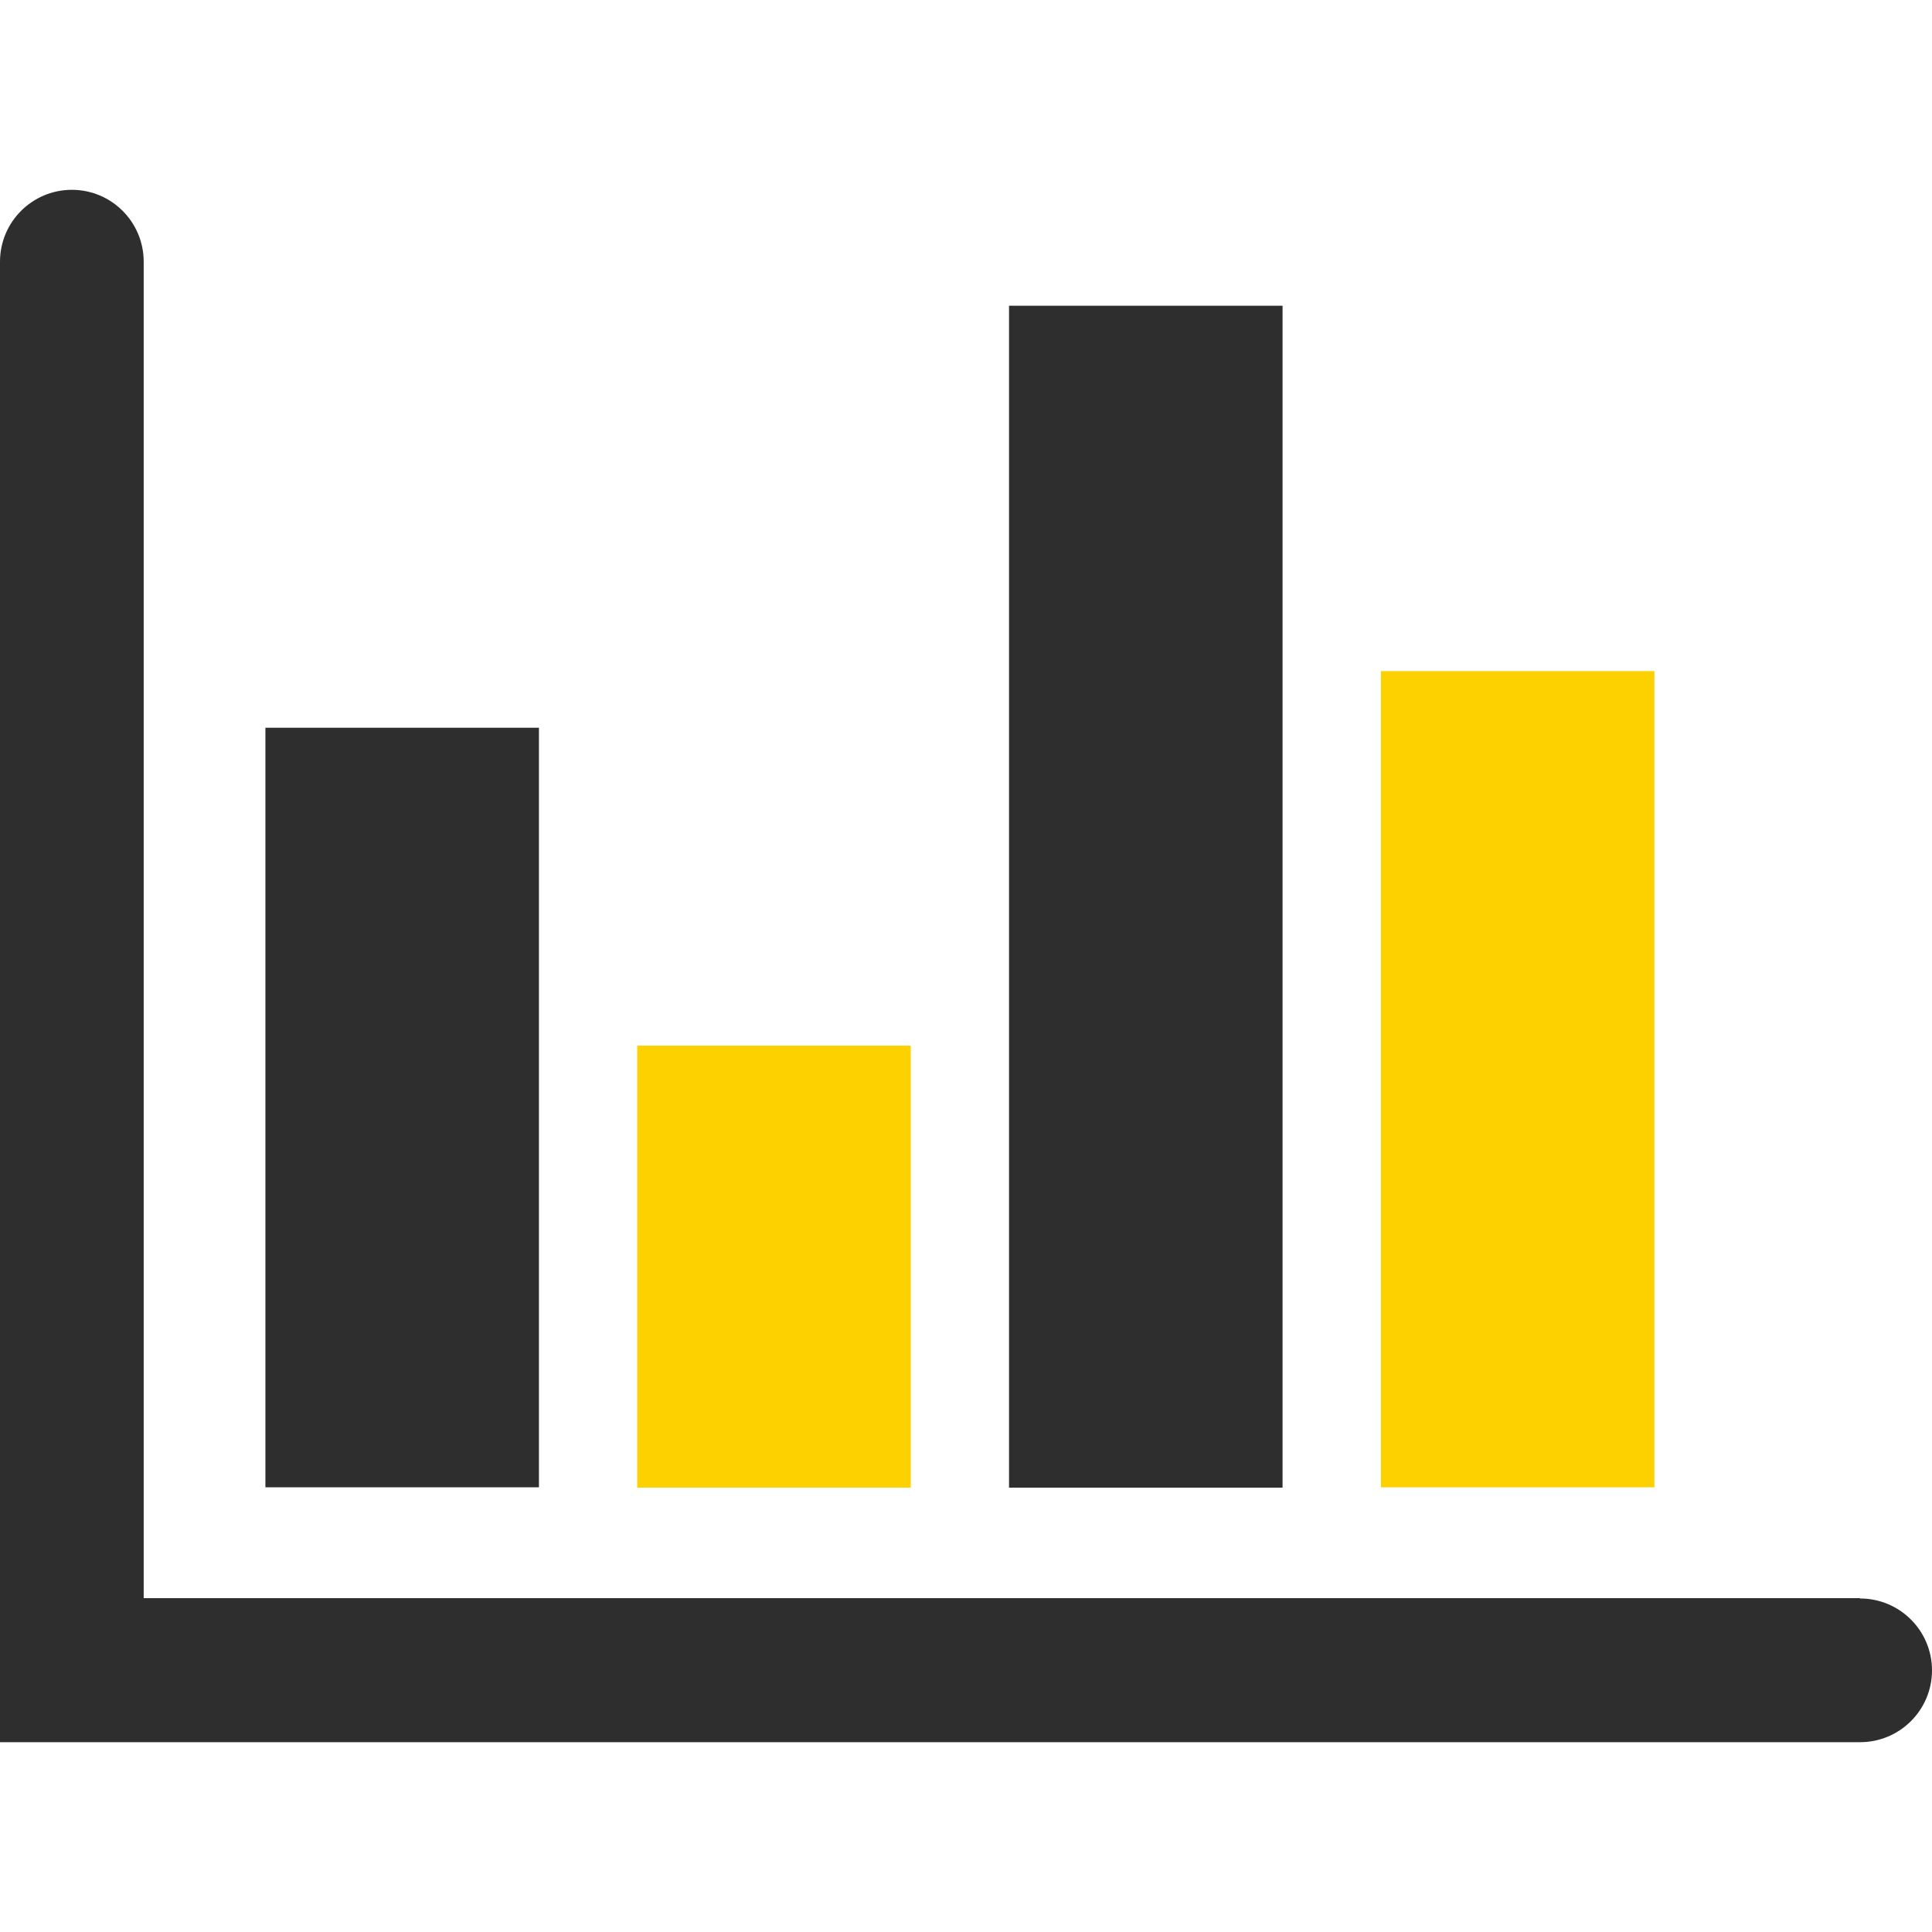
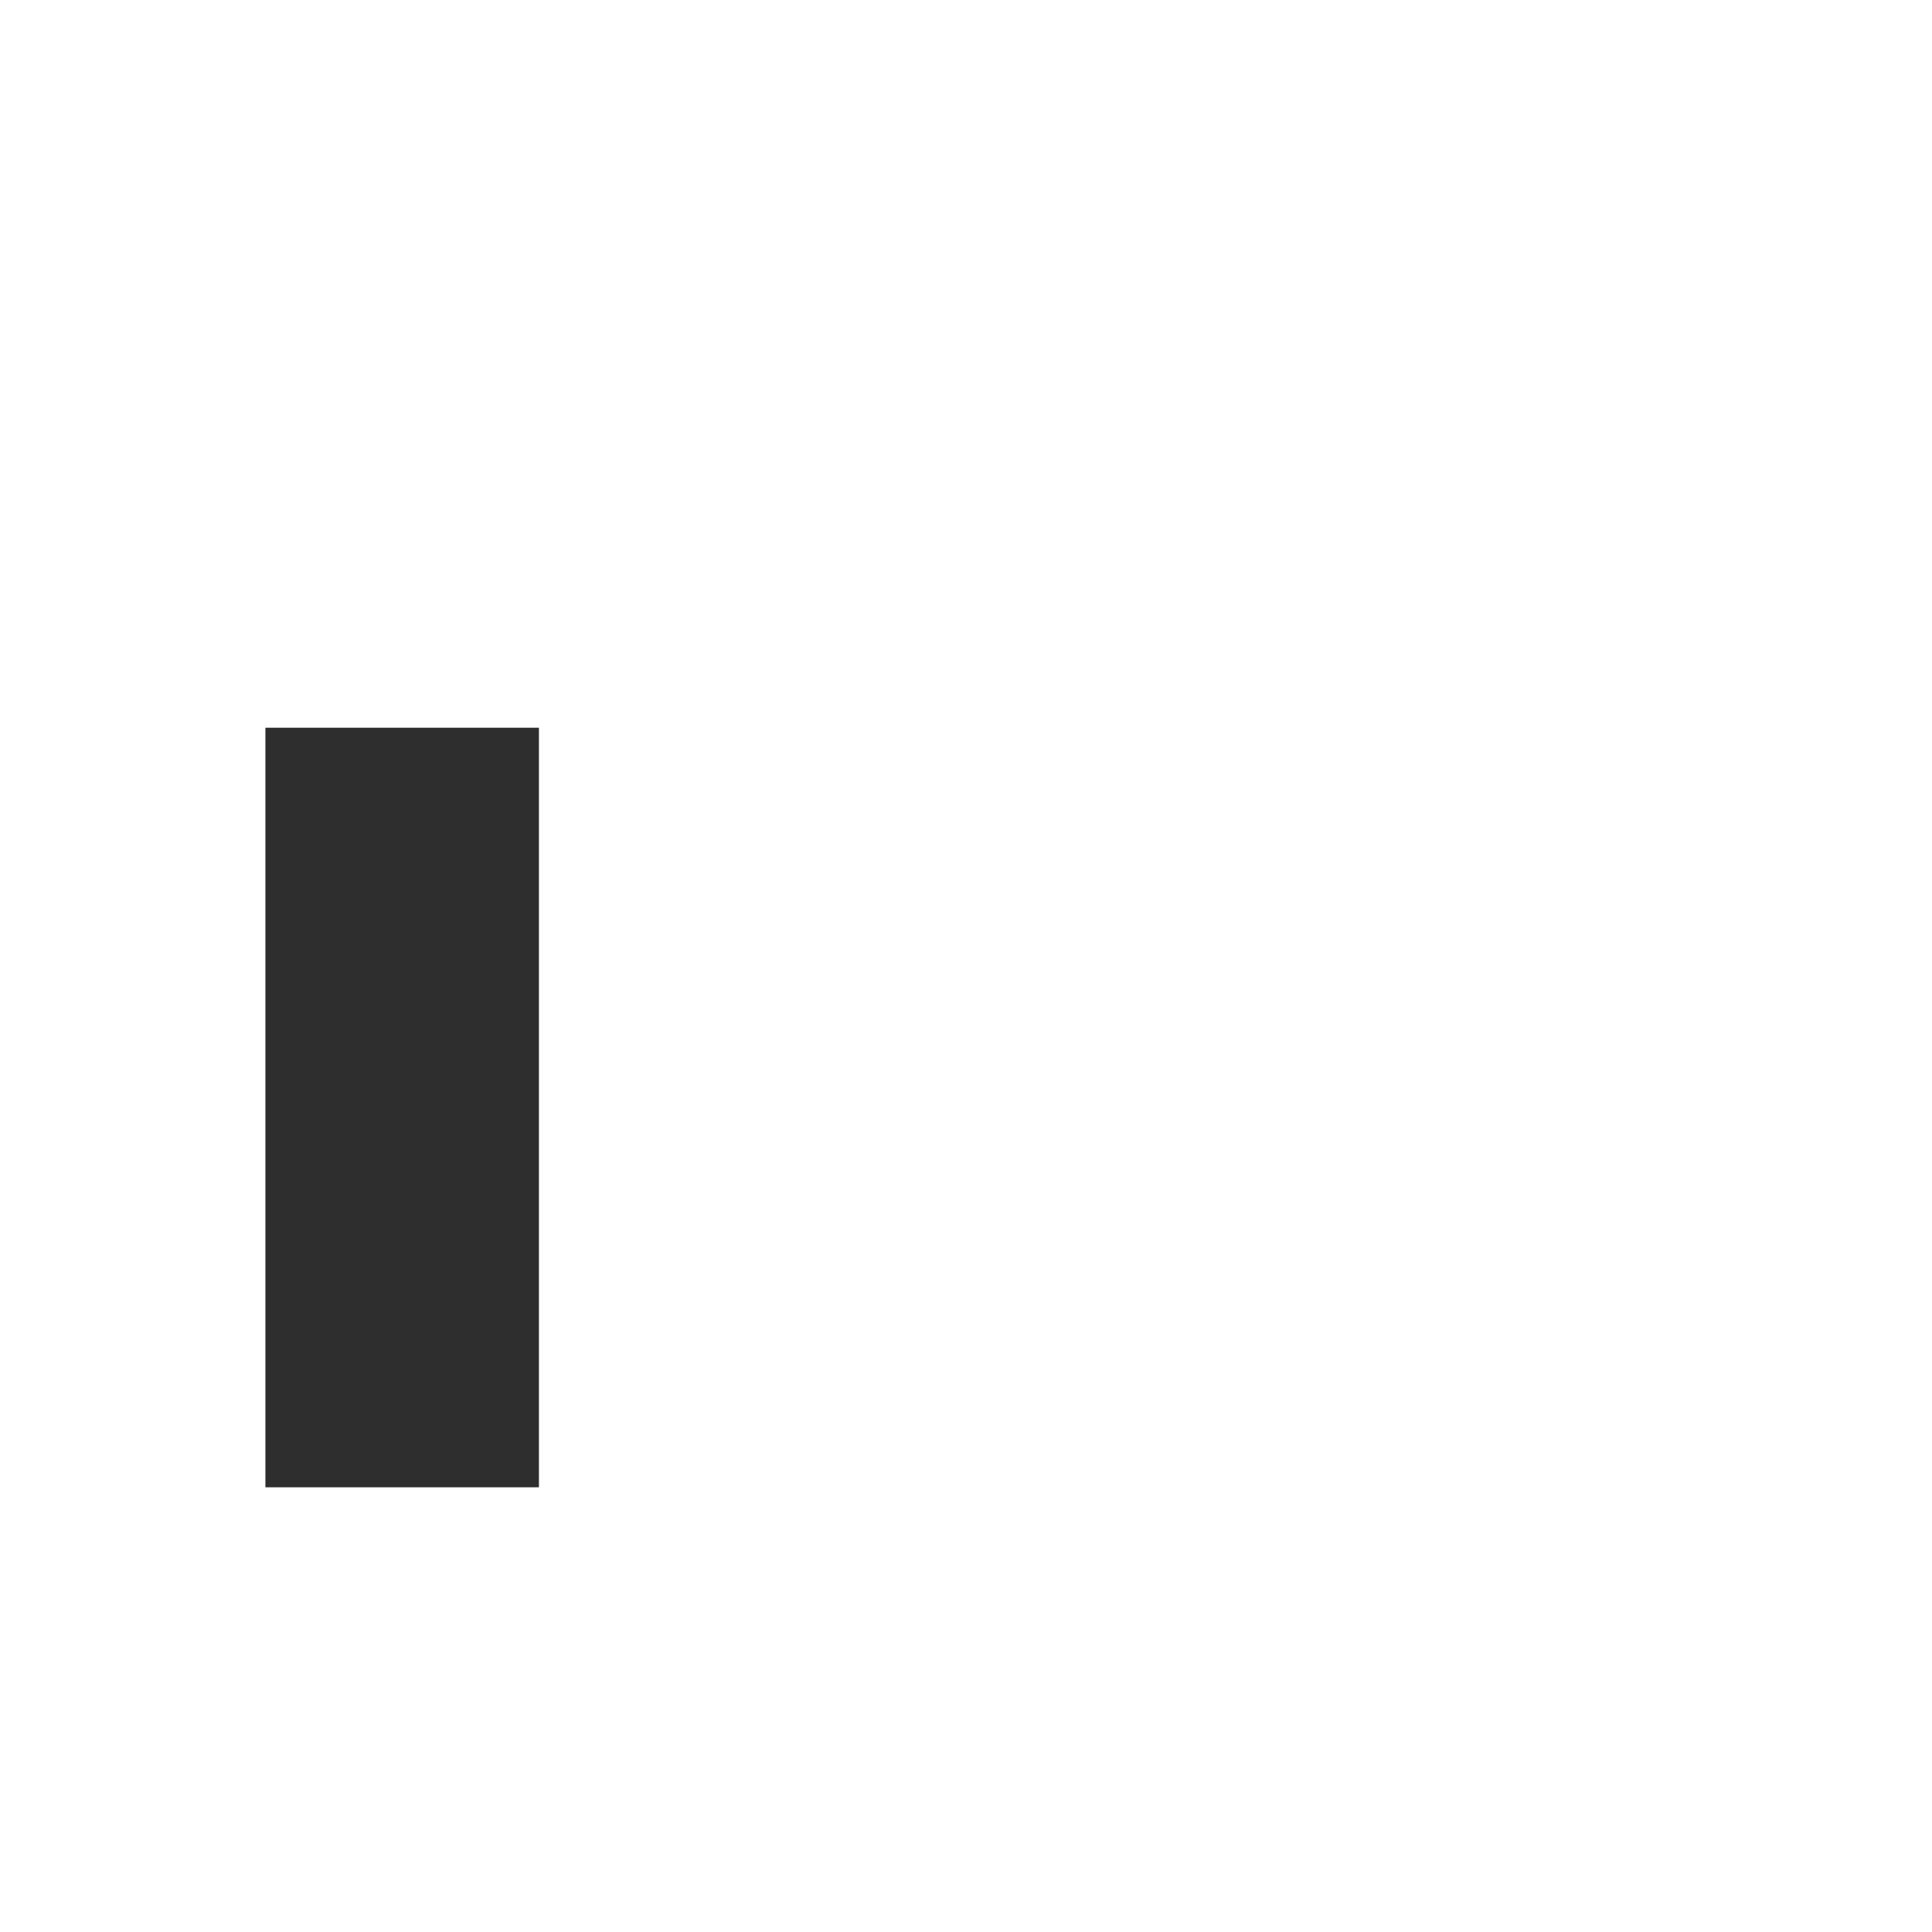
<svg xmlns="http://www.w3.org/2000/svg" width="40" height="40" viewBox="0 0 40 40" fill="none">
  <path d="M11.158 15.067H5.495V30.793H11.158V15.067Z" fill="#2E2E2E" />
-   <path d="M34.253 13.895H28.59V30.793H34.253V13.895Z" fill="#FDD000" />
-   <path d="M18.856 21.649H13.193V30.8H18.856V21.649Z" fill="#FDD000" />
-   <path d="M26.554 6.33H20.891V30.8H26.554V6.33Z" fill="#2E2E2E" />
-   <path d="M38.505 33.088H2.975V5.418C2.975 4.596 2.309 3.93 1.488 3.93C0.667 3.93 0 4.596 0 5.418V36.07H38.512C39.333 36.07 40 35.404 40 34.583C40 33.761 39.333 33.095 38.512 33.095L38.505 33.088Z" fill="#2E2E2E" />
</svg>